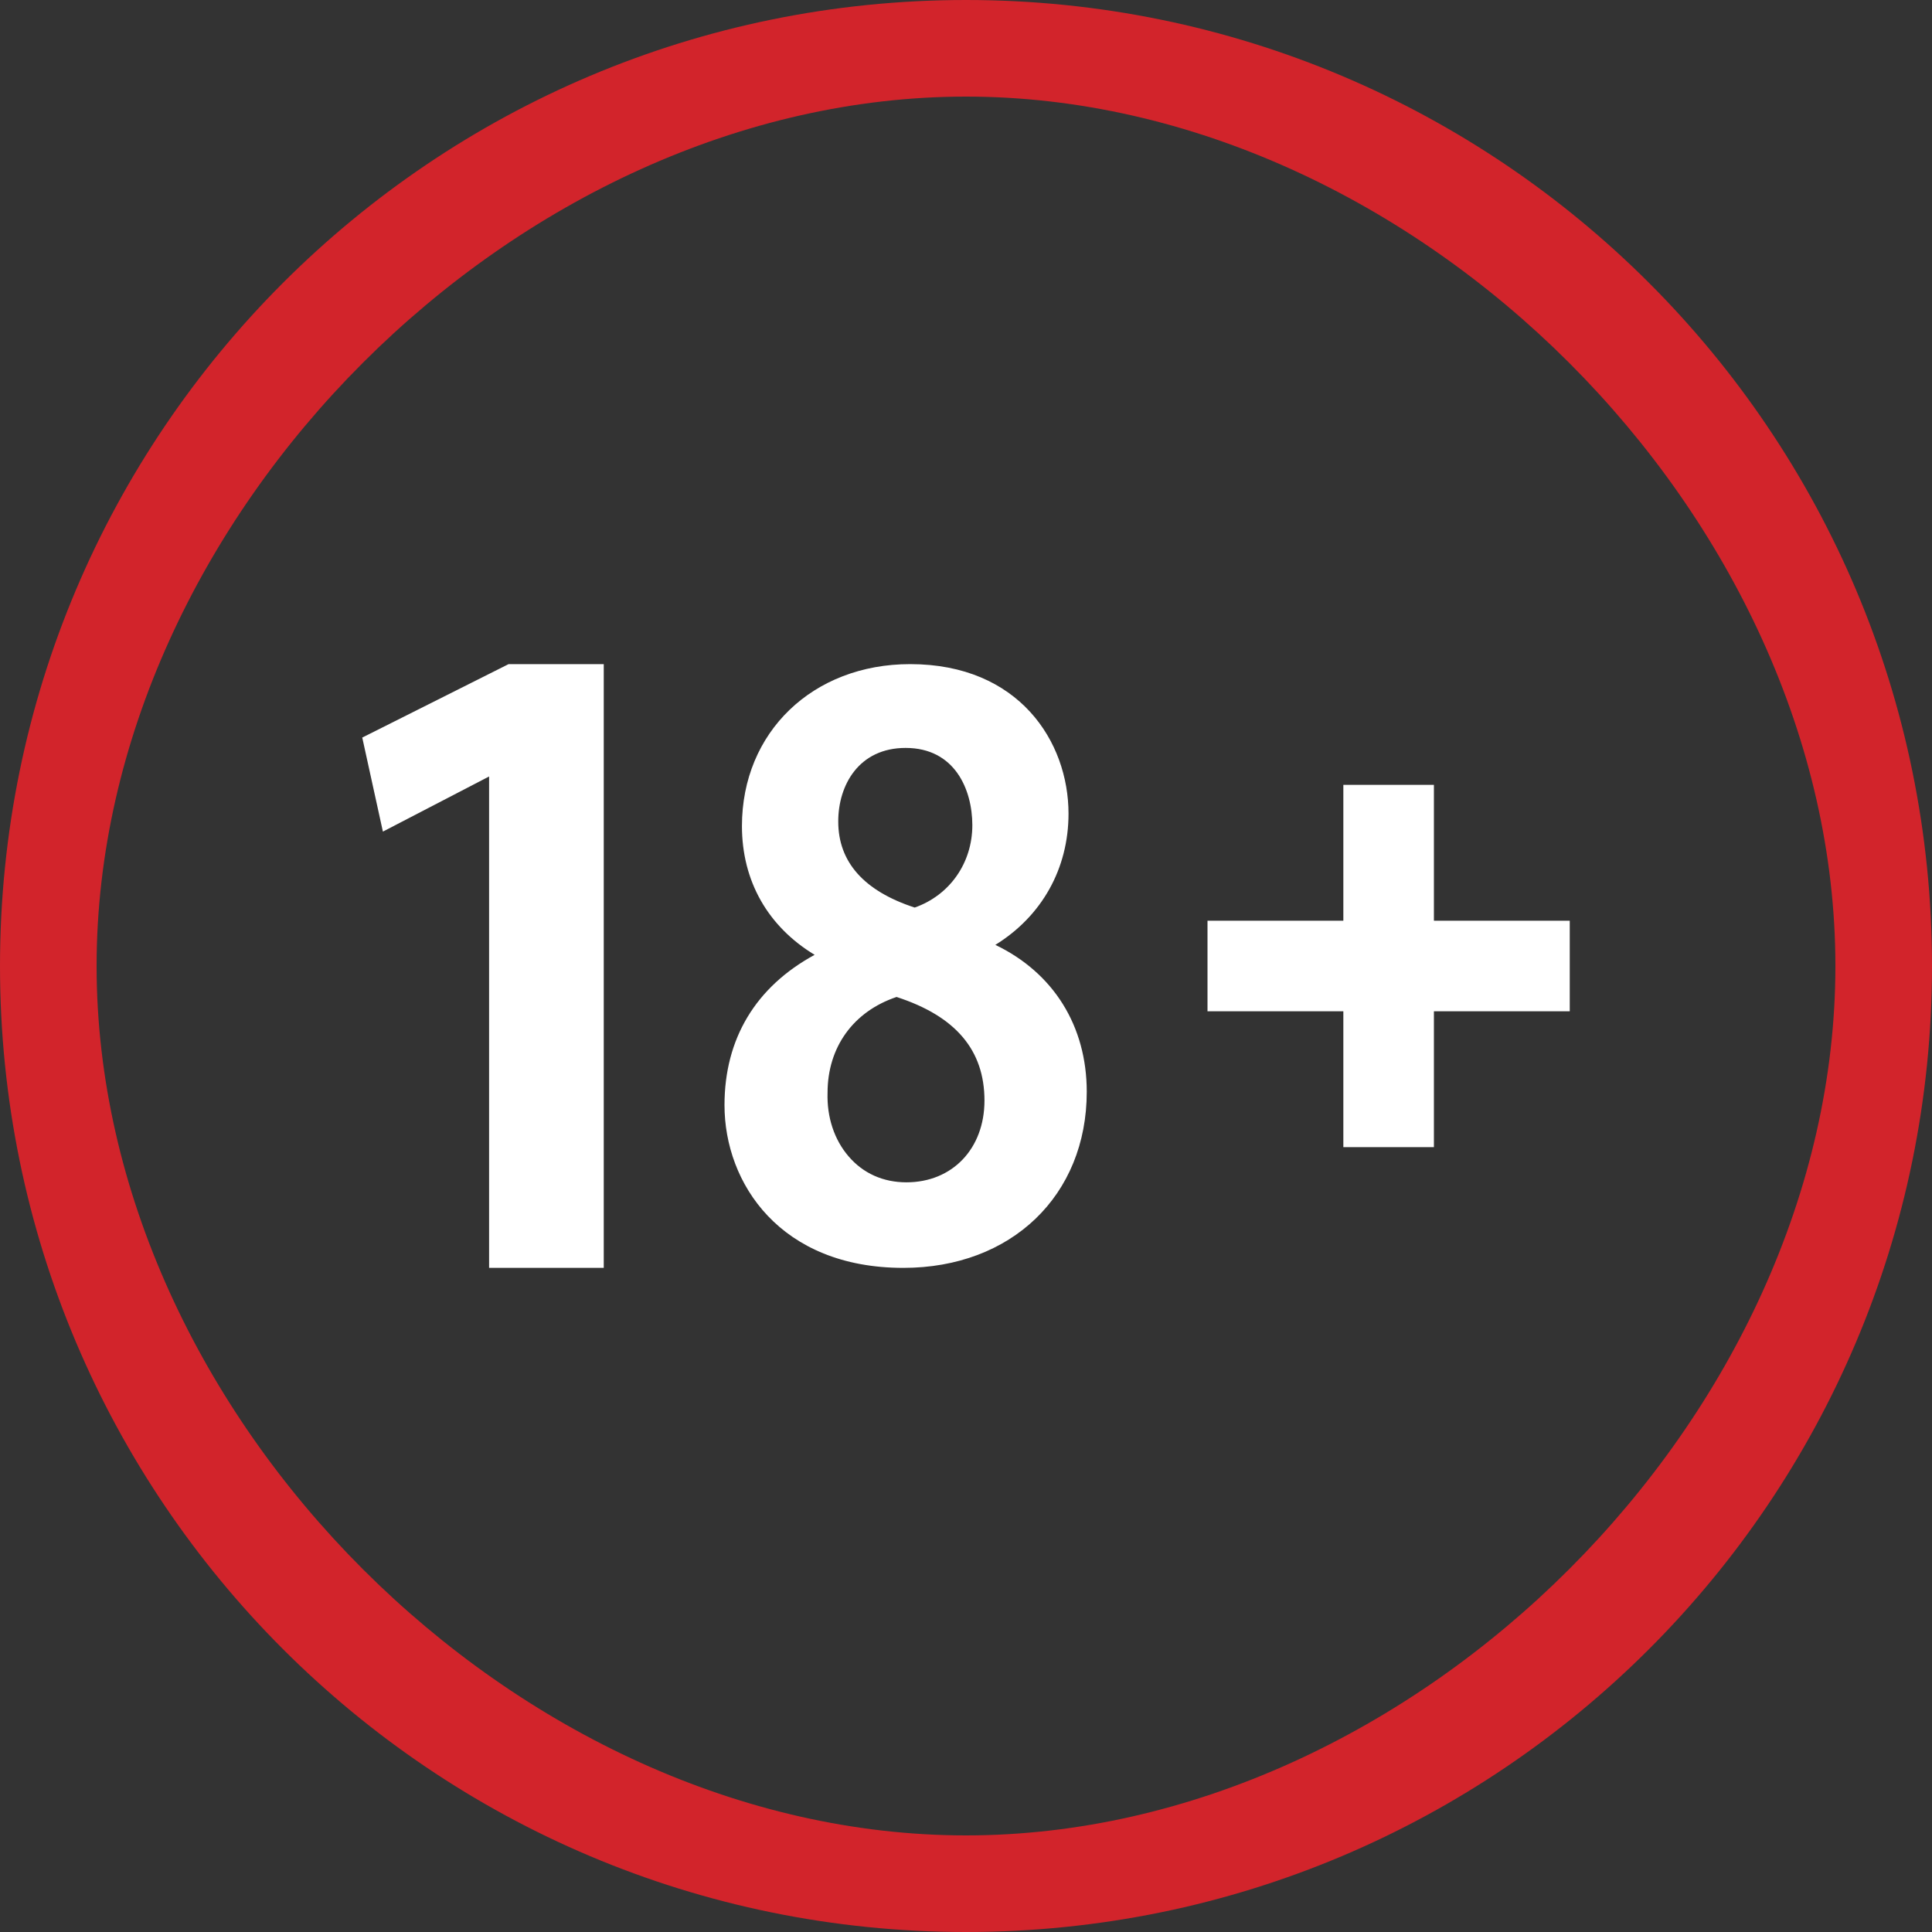
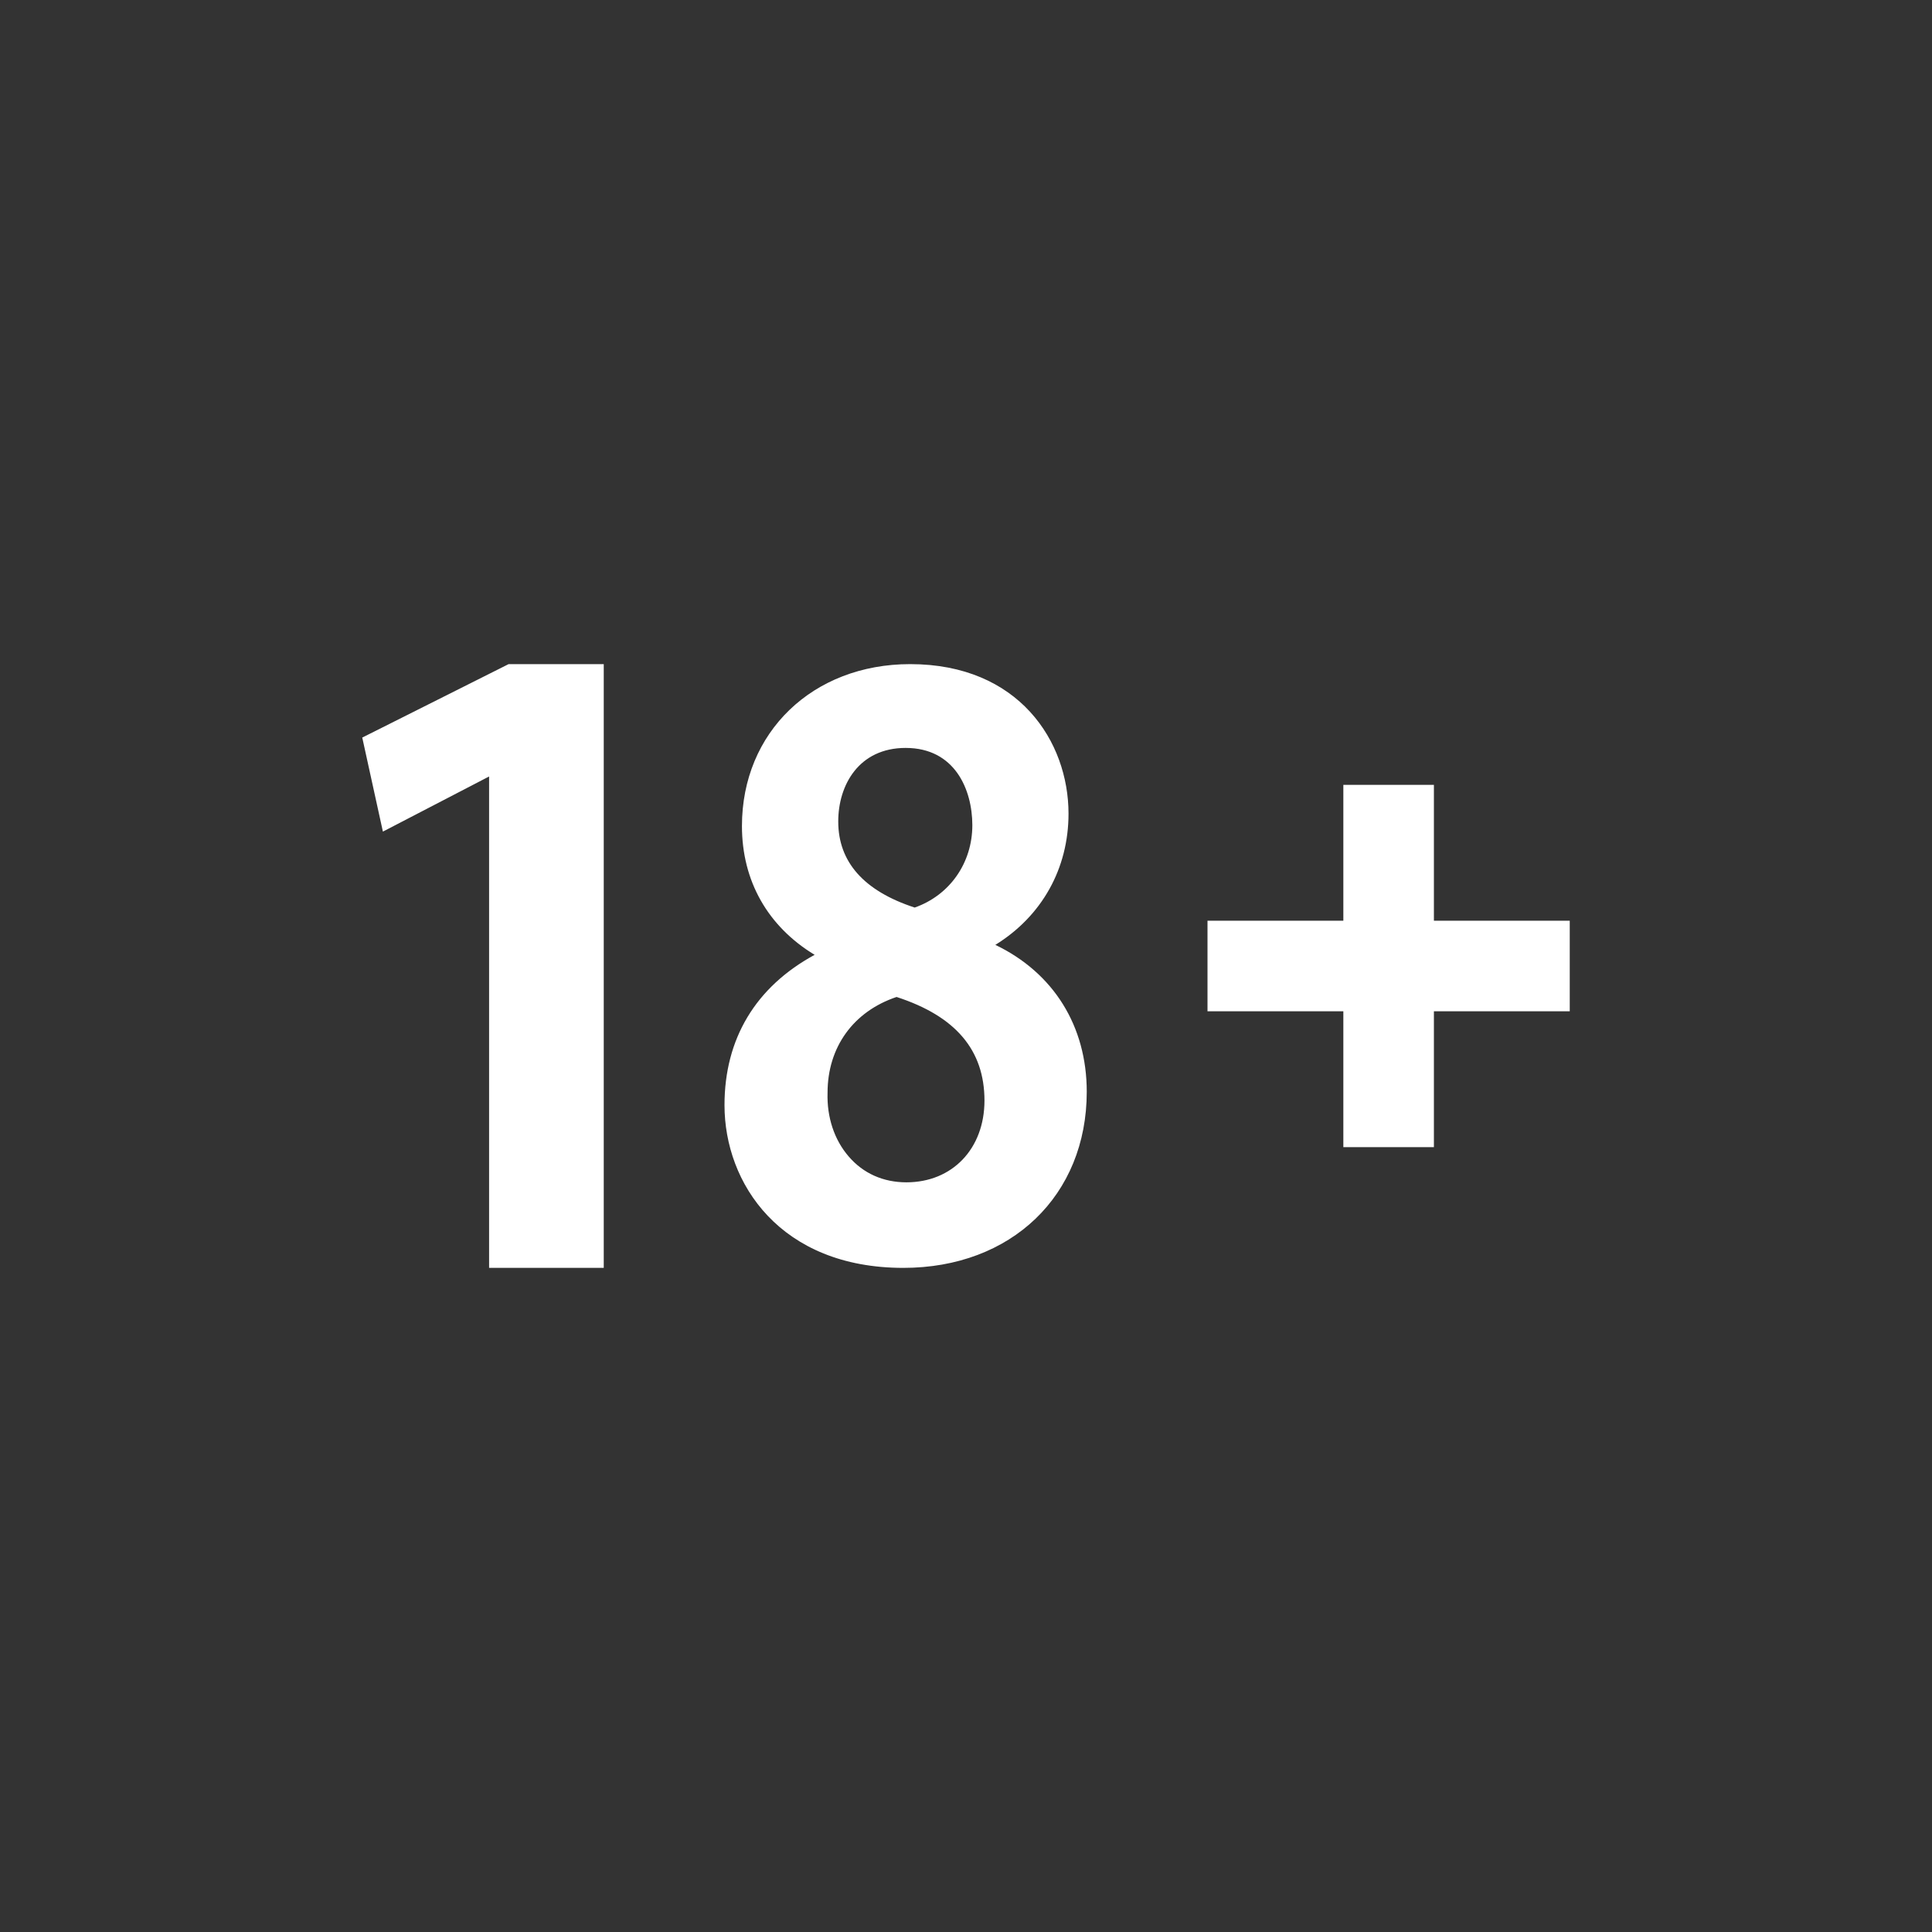
<svg xmlns="http://www.w3.org/2000/svg" width="32" height="32" viewBox="0 0 32 32" fill="none">
  <rect x="0" y="0" width="32" height="32" fill="#333333" stroke="none" />
  <path d="M10 21H8.101V12.861L6.342 13.774L6 12.216L6.051 12.191L8.424 11H10V21ZM15.075 11C16.877 11 17.698 12.284 17.698 13.477C17.698 14.385 17.258 15.173 16.486 15.65C17.45 16.113 18 16.994 18 18.083C18 19.801 16.751 21 14.962 21C12.927 21 12 19.603 12 18.304C12 17.205 12.516 16.346 13.493 15.815C12.716 15.344 12.289 14.59 12.289 13.682C12.289 12.128 13.461 11 15.075 11ZM14.85 16.513C14.134 16.753 13.707 17.345 13.707 18.099C13.694 18.505 13.819 18.88 14.057 19.155C14.297 19.435 14.629 19.583 15.013 19.583C15.774 19.583 16.305 19.026 16.306 18.23C16.306 17.393 15.829 16.831 14.85 16.513ZM23.75 15.25H26V16.75H23.75V19H22.25V16.75H20V15.25H22.25V13H23.75V15.25ZM15 12.388C14.228 12.388 13.883 13.001 13.884 13.608C13.884 14.278 14.31 14.758 15.15 15.032C15.73 14.828 16.105 14.294 16.105 13.667C16.104 13.077 15.815 12.388 15 12.388Z" fill="white" />
-   <path fill-rule="evenodd" clip-rule="evenodd" d="M16 30.4C8.559 30.4 1.6 23.441 1.6 16C1.6 8.559 8.559 1.6 16 1.6C23.441 1.6 30.4 8.559 30.4 16C30.4 23.441 23.441 30.4 16 30.4ZM0 16C0 7.163 7.163 0 16 0C24.837 0 32 7.163 32 16C32 24.837 24.837 32 16 32C7.163 32 0 24.837 0 16Z" fill="#D2242B" />
</svg>